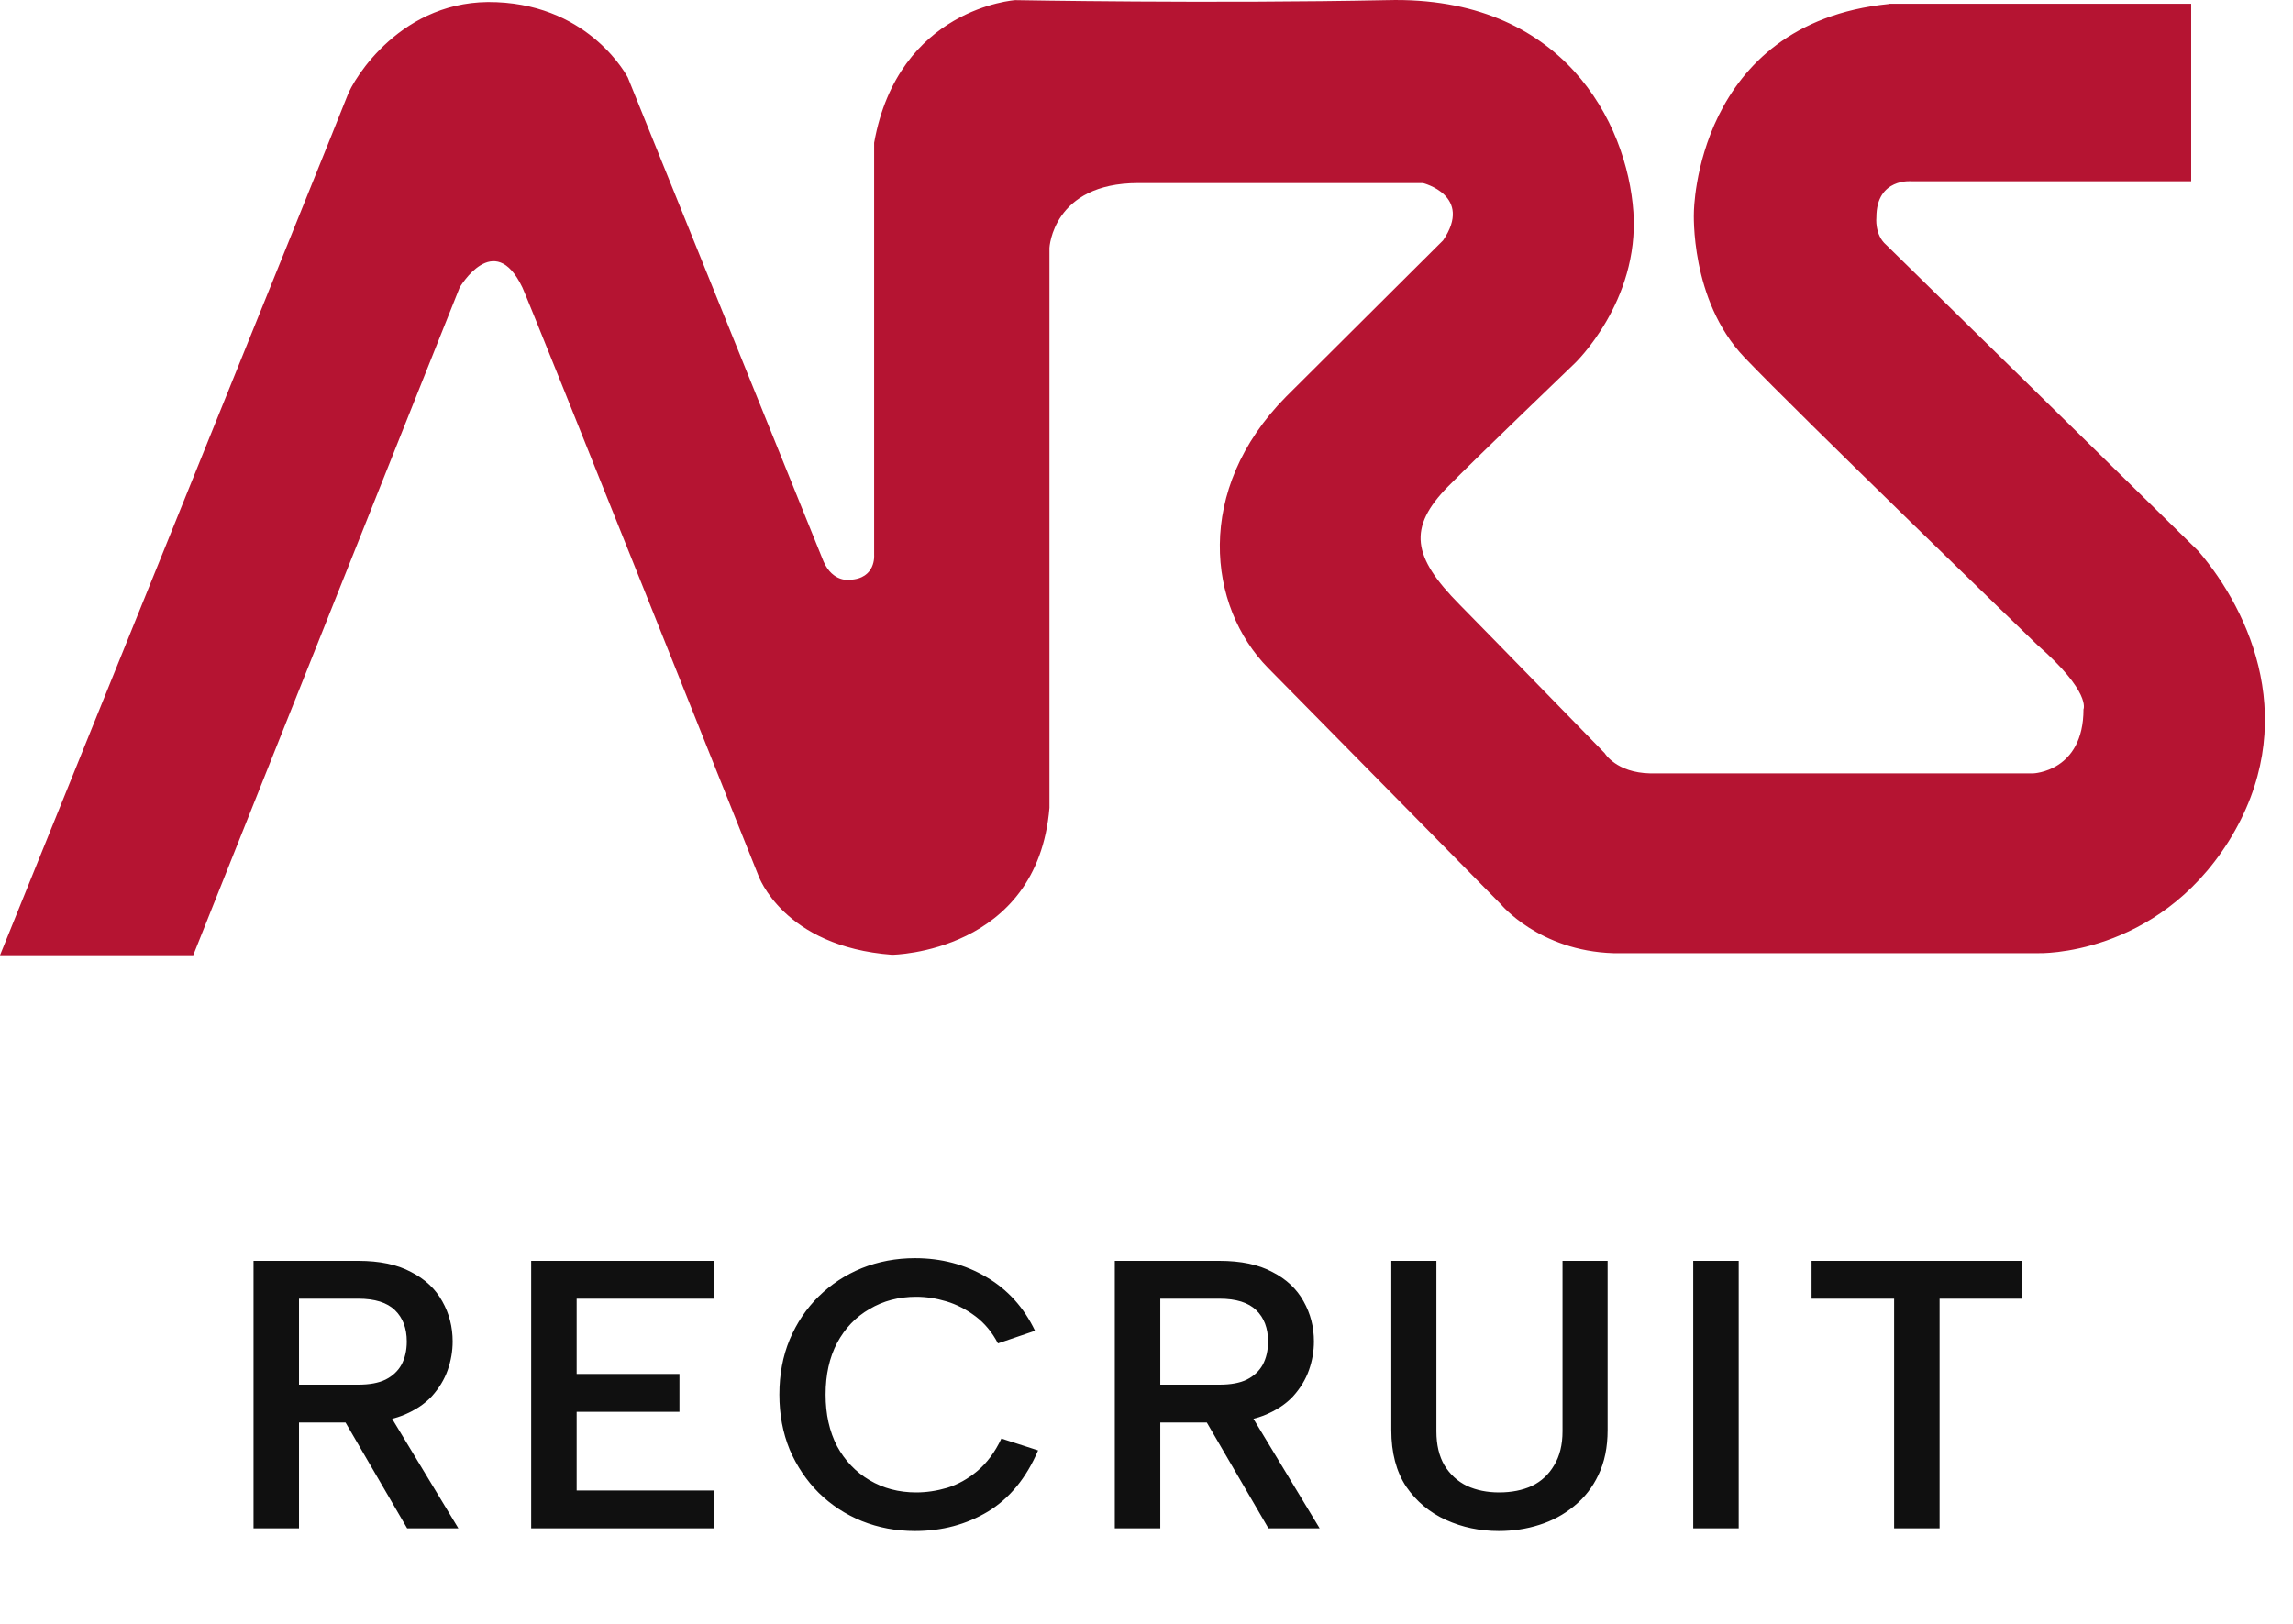
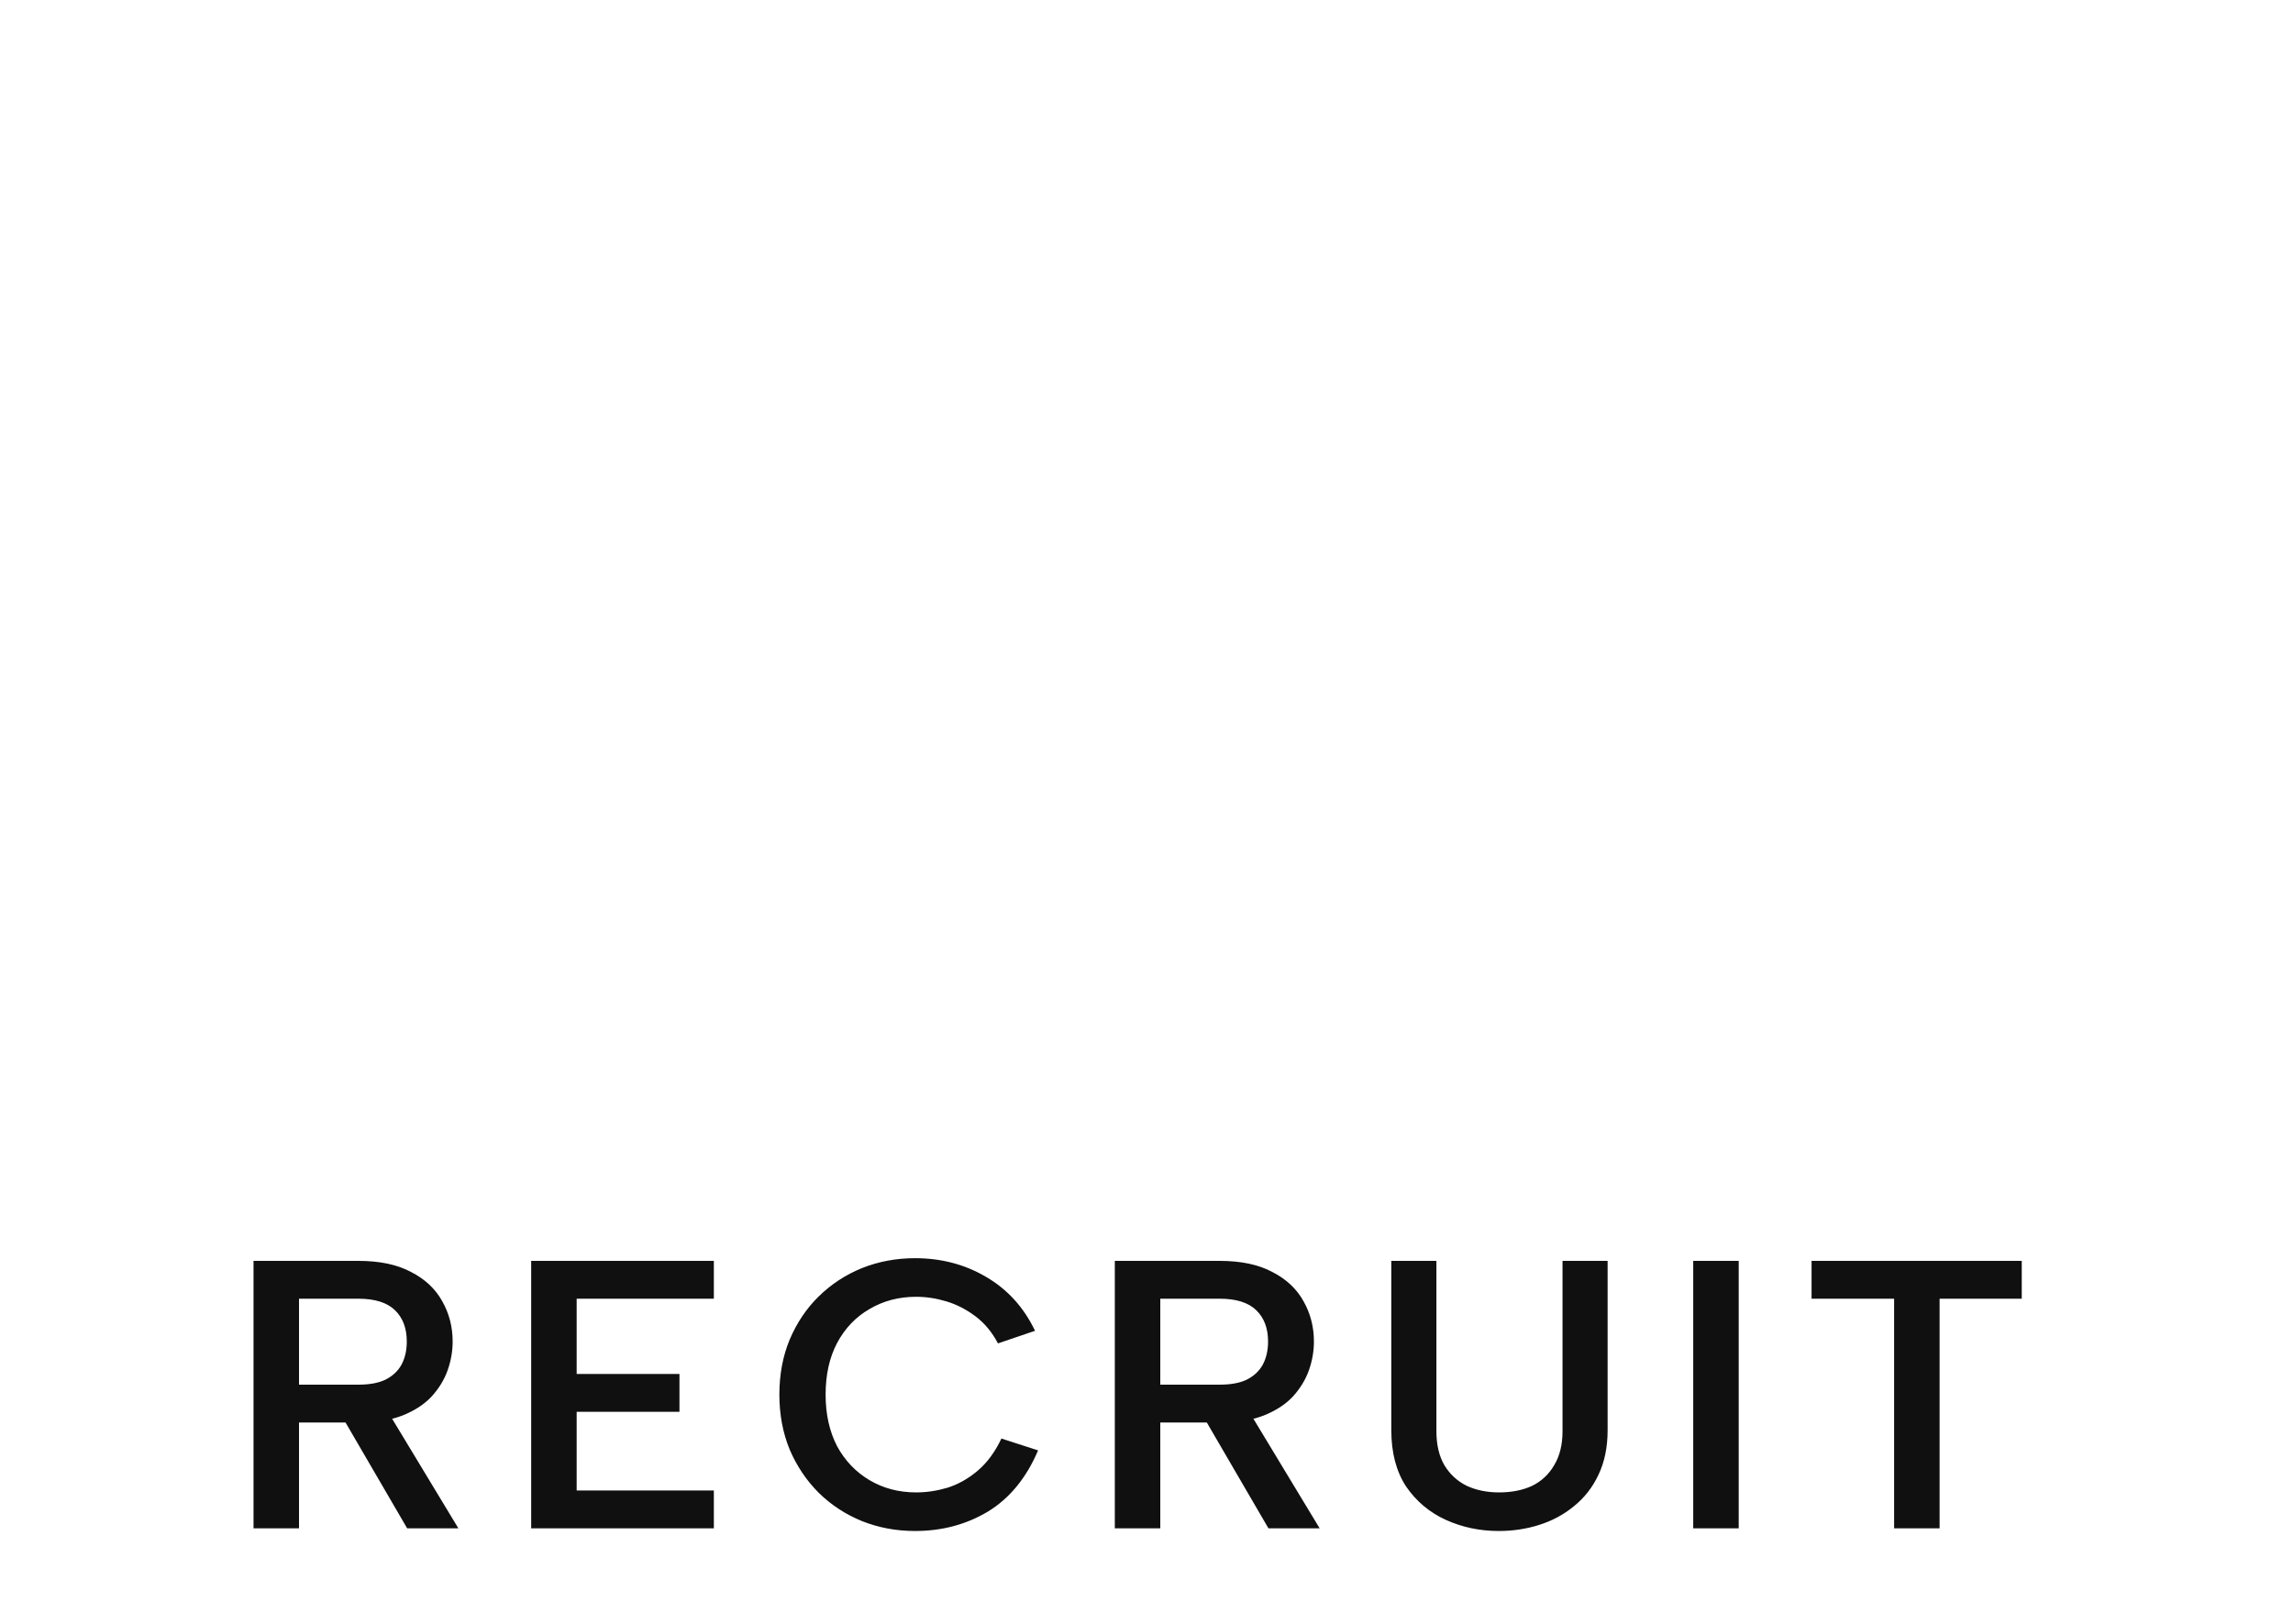
<svg xmlns="http://www.w3.org/2000/svg" width="72" height="51" viewBox="0 0 72 51" fill="none">
  <path d="M12.773 42.132C12.773 41.716 12.649 41.388 12.401 41.148C12.153 40.908 11.769 40.788 11.249 40.788H9.389V43.488H11.249C11.601 43.488 11.885 43.436 12.101 43.332C12.325 43.22 12.493 43.064 12.605 42.864C12.717 42.656 12.773 42.412 12.773 42.132ZM11.249 39.6C11.921 39.6 12.473 39.716 12.905 39.948C13.345 40.172 13.673 40.48 13.889 40.872C14.105 41.256 14.213 41.676 14.213 42.132C14.213 42.436 14.161 42.736 14.057 43.032C13.953 43.328 13.785 43.604 13.553 43.86C13.321 44.108 13.013 44.308 12.629 44.46C12.253 44.604 11.793 44.676 11.249 44.676H9.389V48H7.961V39.6H11.249ZM12.101 44.208L14.393 48H12.785L10.577 44.208H12.101ZM22.415 40.788H18.107V43.152H21.335V44.34H18.107V46.812H22.415V48H16.679V39.6H22.415V40.788ZM24.472 43.8C24.472 43.168 24.58 42.592 24.796 42.072C25.02 41.544 25.324 41.092 25.708 40.716C26.1 40.332 26.552 40.036 27.064 39.828C27.584 39.62 28.14 39.516 28.732 39.516C29.556 39.516 30.3 39.712 30.964 40.104C31.636 40.496 32.148 41.06 32.5 41.796L31.336 42.192C31.152 41.84 30.916 41.556 30.628 41.34C30.34 41.124 30.036 40.968 29.716 40.872C29.396 40.776 29.08 40.728 28.768 40.728C28.224 40.728 27.736 40.856 27.304 41.112C26.872 41.36 26.532 41.716 26.284 42.18C26.044 42.636 25.924 43.176 25.924 43.8C25.924 44.416 26.044 44.956 26.284 45.42C26.532 45.876 26.872 46.232 27.304 46.488C27.736 46.744 28.224 46.872 28.768 46.872C29.088 46.872 29.412 46.824 29.74 46.728C30.076 46.624 30.392 46.448 30.688 46.2C30.992 45.944 31.244 45.604 31.444 45.18L32.596 45.552C32.228 46.416 31.704 47.056 31.024 47.472C30.344 47.88 29.58 48.084 28.732 48.084C28.14 48.084 27.584 47.98 27.064 47.772C26.552 47.564 26.1 47.268 25.708 46.884C25.324 46.5 25.02 46.048 24.796 45.528C24.58 45 24.472 44.424 24.472 43.8ZM39.817 42.132C39.817 41.716 39.693 41.388 39.445 41.148C39.197 40.908 38.813 40.788 38.293 40.788H36.433V43.488H38.293C38.645 43.488 38.929 43.436 39.145 43.332C39.369 43.22 39.537 43.064 39.649 42.864C39.761 42.656 39.817 42.412 39.817 42.132ZM38.293 39.6C38.965 39.6 39.517 39.716 39.949 39.948C40.389 40.172 40.717 40.48 40.933 40.872C41.149 41.256 41.257 41.676 41.257 42.132C41.257 42.436 41.205 42.736 41.101 43.032C40.997 43.328 40.829 43.604 40.597 43.86C40.365 44.108 40.057 44.308 39.673 44.46C39.297 44.604 38.837 44.676 38.293 44.676H36.433V48H35.005V39.6H38.293ZM39.145 44.208L41.437 48H39.829L37.621 44.208H39.145ZM43.687 39.6H45.103V44.952C45.103 45.376 45.187 45.732 45.355 46.02C45.531 46.308 45.767 46.524 46.063 46.668C46.359 46.804 46.695 46.872 47.071 46.872C47.463 46.872 47.807 46.804 48.103 46.668C48.399 46.524 48.631 46.308 48.799 46.02C48.975 45.732 49.063 45.376 49.063 44.952V39.6H50.479V44.916C50.479 45.452 50.383 45.92 50.191 46.32C50.007 46.712 49.751 47.04 49.423 47.304C49.103 47.568 48.739 47.764 48.331 47.892C47.931 48.02 47.507 48.084 47.059 48.084C46.467 48.084 45.915 47.968 45.403 47.736C44.891 47.504 44.475 47.156 44.155 46.692C43.843 46.22 43.687 45.628 43.687 44.916V39.6ZM53.167 39.6H54.595V48H53.167V39.6ZM56.883 39.6H63.483V40.788H60.903V48H59.475V40.788H56.883V39.6Z" fill="#101010" />
-   <path d="M59.304 0.117H68.803V5.693H60.029C60.029 5.693 58.918 5.579 58.918 6.824C58.918 6.824 58.855 7.371 59.227 7.691L69.028 17.306C70.673 19.226 72.262 22.753 69.984 26.416C67.699 30.057 64.008 29.936 64.008 29.936H50.664C48.322 29.865 47.12 28.393 47.12 28.393C47.12 28.393 41.735 22.917 39.822 20.983C37.917 19.055 37.488 15.386 40.385 12.456L45.313 7.549C46.269 6.141 44.681 5.75 44.681 5.75H35.737C33.052 5.75 32.953 7.784 32.953 7.784V25.37C32.574 29.936 28.011 29.986 28.011 29.986C24.587 29.73 23.813 27.497 23.813 27.497C23.813 27.497 16.614 9.469 16.403 9.028C15.517 7.172 14.434 9.028 14.434 9.028L6.068 30H0C0 30 10.715 3.531 10.905 3.012C11.088 2.5 12.613 -0.067 15.594 0.068C18.568 0.189 19.714 2.436 19.714 2.436C19.714 2.436 25.585 16.957 25.859 17.633C26.154 18.302 26.682 18.209 26.682 18.209C27.511 18.174 27.448 17.434 27.448 17.434V4.484C28.207 0.245 31.878 0.004 31.878 0.004C31.878 0.004 38.036 0.117 43.556 0.004C49.068 -0.139 51.093 3.844 51.289 6.66C51.479 9.476 49.447 11.411 49.447 11.411C49.447 11.411 46.438 14.298 45.482 15.265C44.188 16.573 44.35 17.491 45.827 18.984C46.684 19.852 50.389 23.657 50.389 23.657C50.389 23.657 50.748 24.268 51.817 24.29H63.839C63.839 24.29 65.421 24.24 65.421 22.277C65.421 22.277 65.674 21.744 63.966 20.25C63.966 20.25 56.478 13.011 54.77 11.219C53.061 9.426 53.188 6.667 53.188 6.667C53.188 6.667 53.223 0.743 59.304 0.125V0.117Z" fill="#B51432" />
</svg>